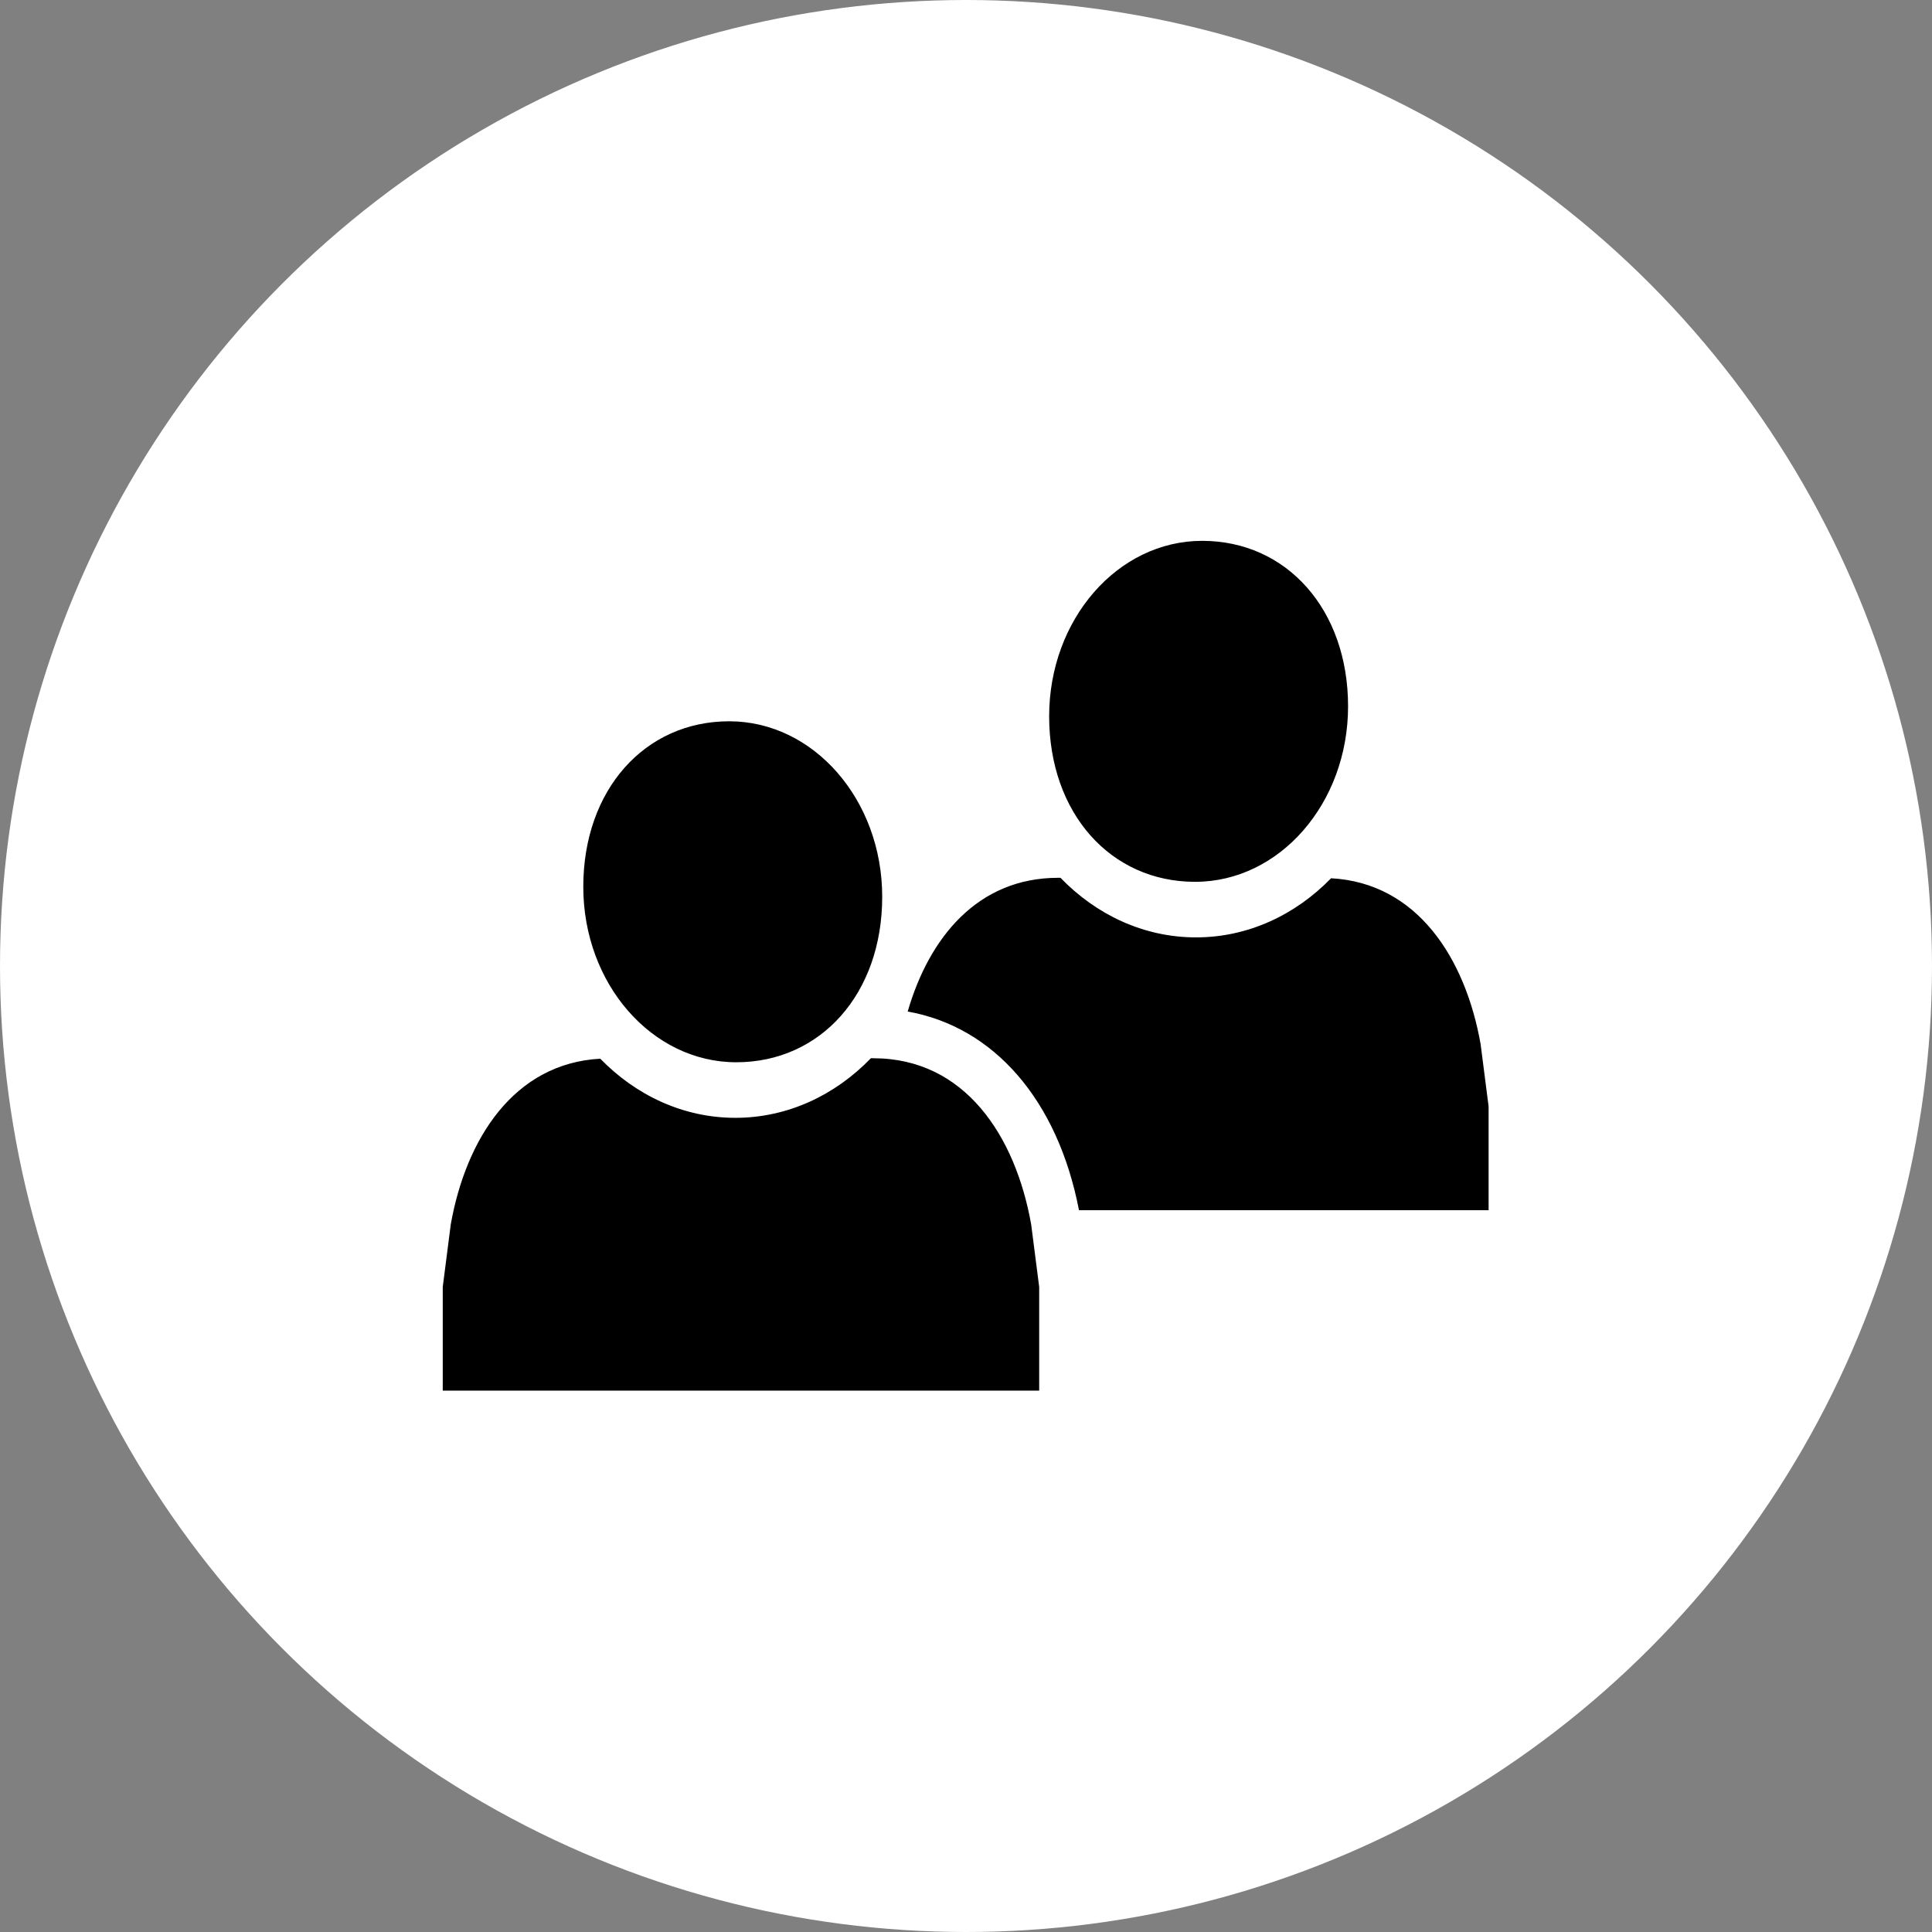
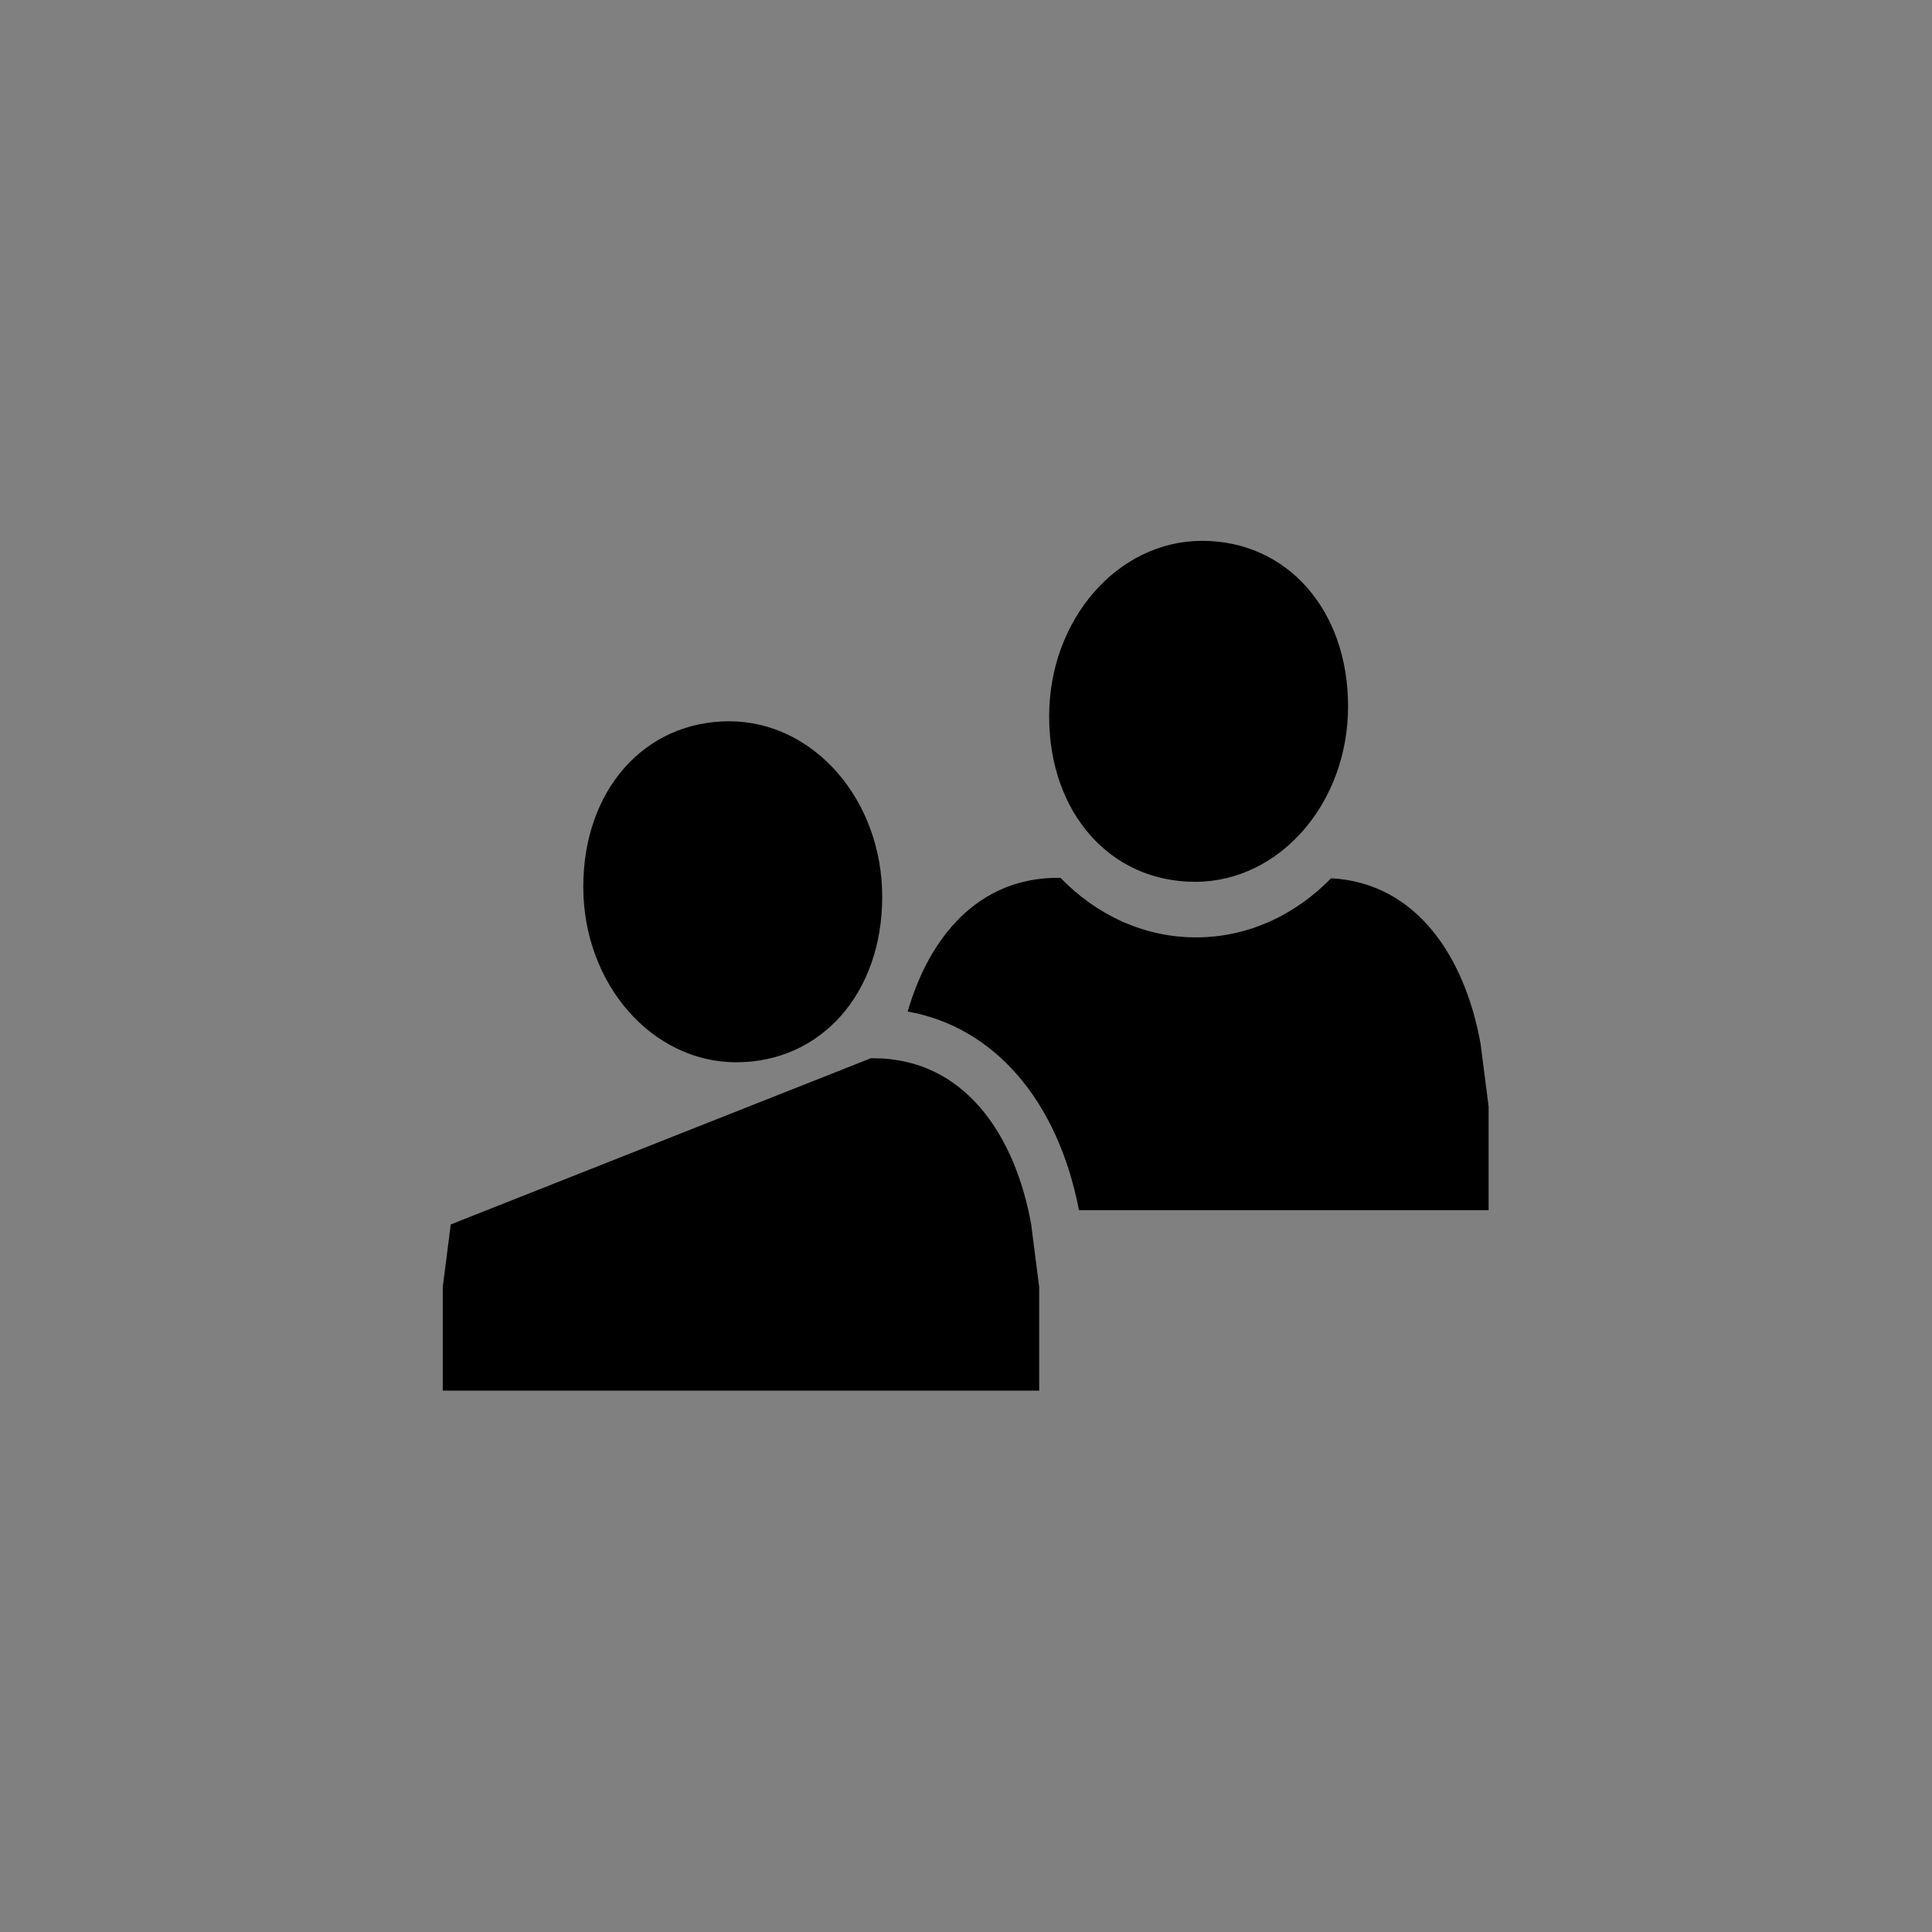
<svg xmlns="http://www.w3.org/2000/svg" height="48" width="48" viewBox="0 0 48 48">
  <rect x="0" y="0" width="48" height="48" fill="#808080" stroke="none" />
  <g>
-     <ellipse cy="24" cx="24" ry="24" rx="24" fill="#FFFFFF" />
-     <path id="path1" transform="rotate(0,24,24) translate(11,13.437) scale(0.812,0.812)  " fill="#000000" d="M13.099,15.831L13.173,15.831C15.976,15.831,17.523,18.208,18.004,20.916L18.249,22.828 18.249,26.001 9.125,26.001 0,26.001 0,22.828 0.245,20.916C0.711,18.293 2.181,15.987 4.82,15.845 5.908,16.964 7.358,17.654 8.953,17.654 10.555,17.654 12.01,16.958 13.099,15.831z M18.827,10.31L18.901,10.31C19.99,11.437 21.445,12.133 23.047,12.133 24.642,12.133 26.092,11.443 27.18,10.324 29.819,10.466 31.289,12.772 31.755,15.395L32,17.307 32,20.48 22.875,20.48 19.467,20.48C18.815,17.105 16.86,14.87 14.226,14.402 14.883,12.132 16.373,10.31 18.827,10.31z M8.765,5.521C11.35,5.521 13.446,7.925 13.446,10.89 13.446,13.855 11.566,15.954 8.981,15.954 6.396,15.954 4.3,13.551 4.3,10.585 4.3,7.62 6.18,5.521 8.765,5.521z M23.235,0C25.82,0 27.7,2.099 27.7,5.064 27.7,8.03 25.604,10.433 23.019,10.433 20.434,10.433 18.554,8.334 18.554,5.369 18.554,2.404 20.65,0 23.235,0z" />
+     <path id="path1" transform="rotate(0,24,24) translate(11,13.437) scale(0.812,0.812)  " fill="#000000" d="M13.099,15.831L13.173,15.831C15.976,15.831,17.523,18.208,18.004,20.916L18.249,22.828 18.249,26.001 9.125,26.001 0,26.001 0,22.828 0.245,20.916z M18.827,10.31L18.901,10.31C19.99,11.437 21.445,12.133 23.047,12.133 24.642,12.133 26.092,11.443 27.18,10.324 29.819,10.466 31.289,12.772 31.755,15.395L32,17.307 32,20.48 22.875,20.48 19.467,20.48C18.815,17.105 16.86,14.87 14.226,14.402 14.883,12.132 16.373,10.31 18.827,10.31z M8.765,5.521C11.35,5.521 13.446,7.925 13.446,10.89 13.446,13.855 11.566,15.954 8.981,15.954 6.396,15.954 4.3,13.551 4.3,10.585 4.3,7.62 6.18,5.521 8.765,5.521z M23.235,0C25.82,0 27.7,2.099 27.7,5.064 27.7,8.03 25.604,10.433 23.019,10.433 20.434,10.433 18.554,8.334 18.554,5.369 18.554,2.404 20.65,0 23.235,0z" />
  </g>
</svg>